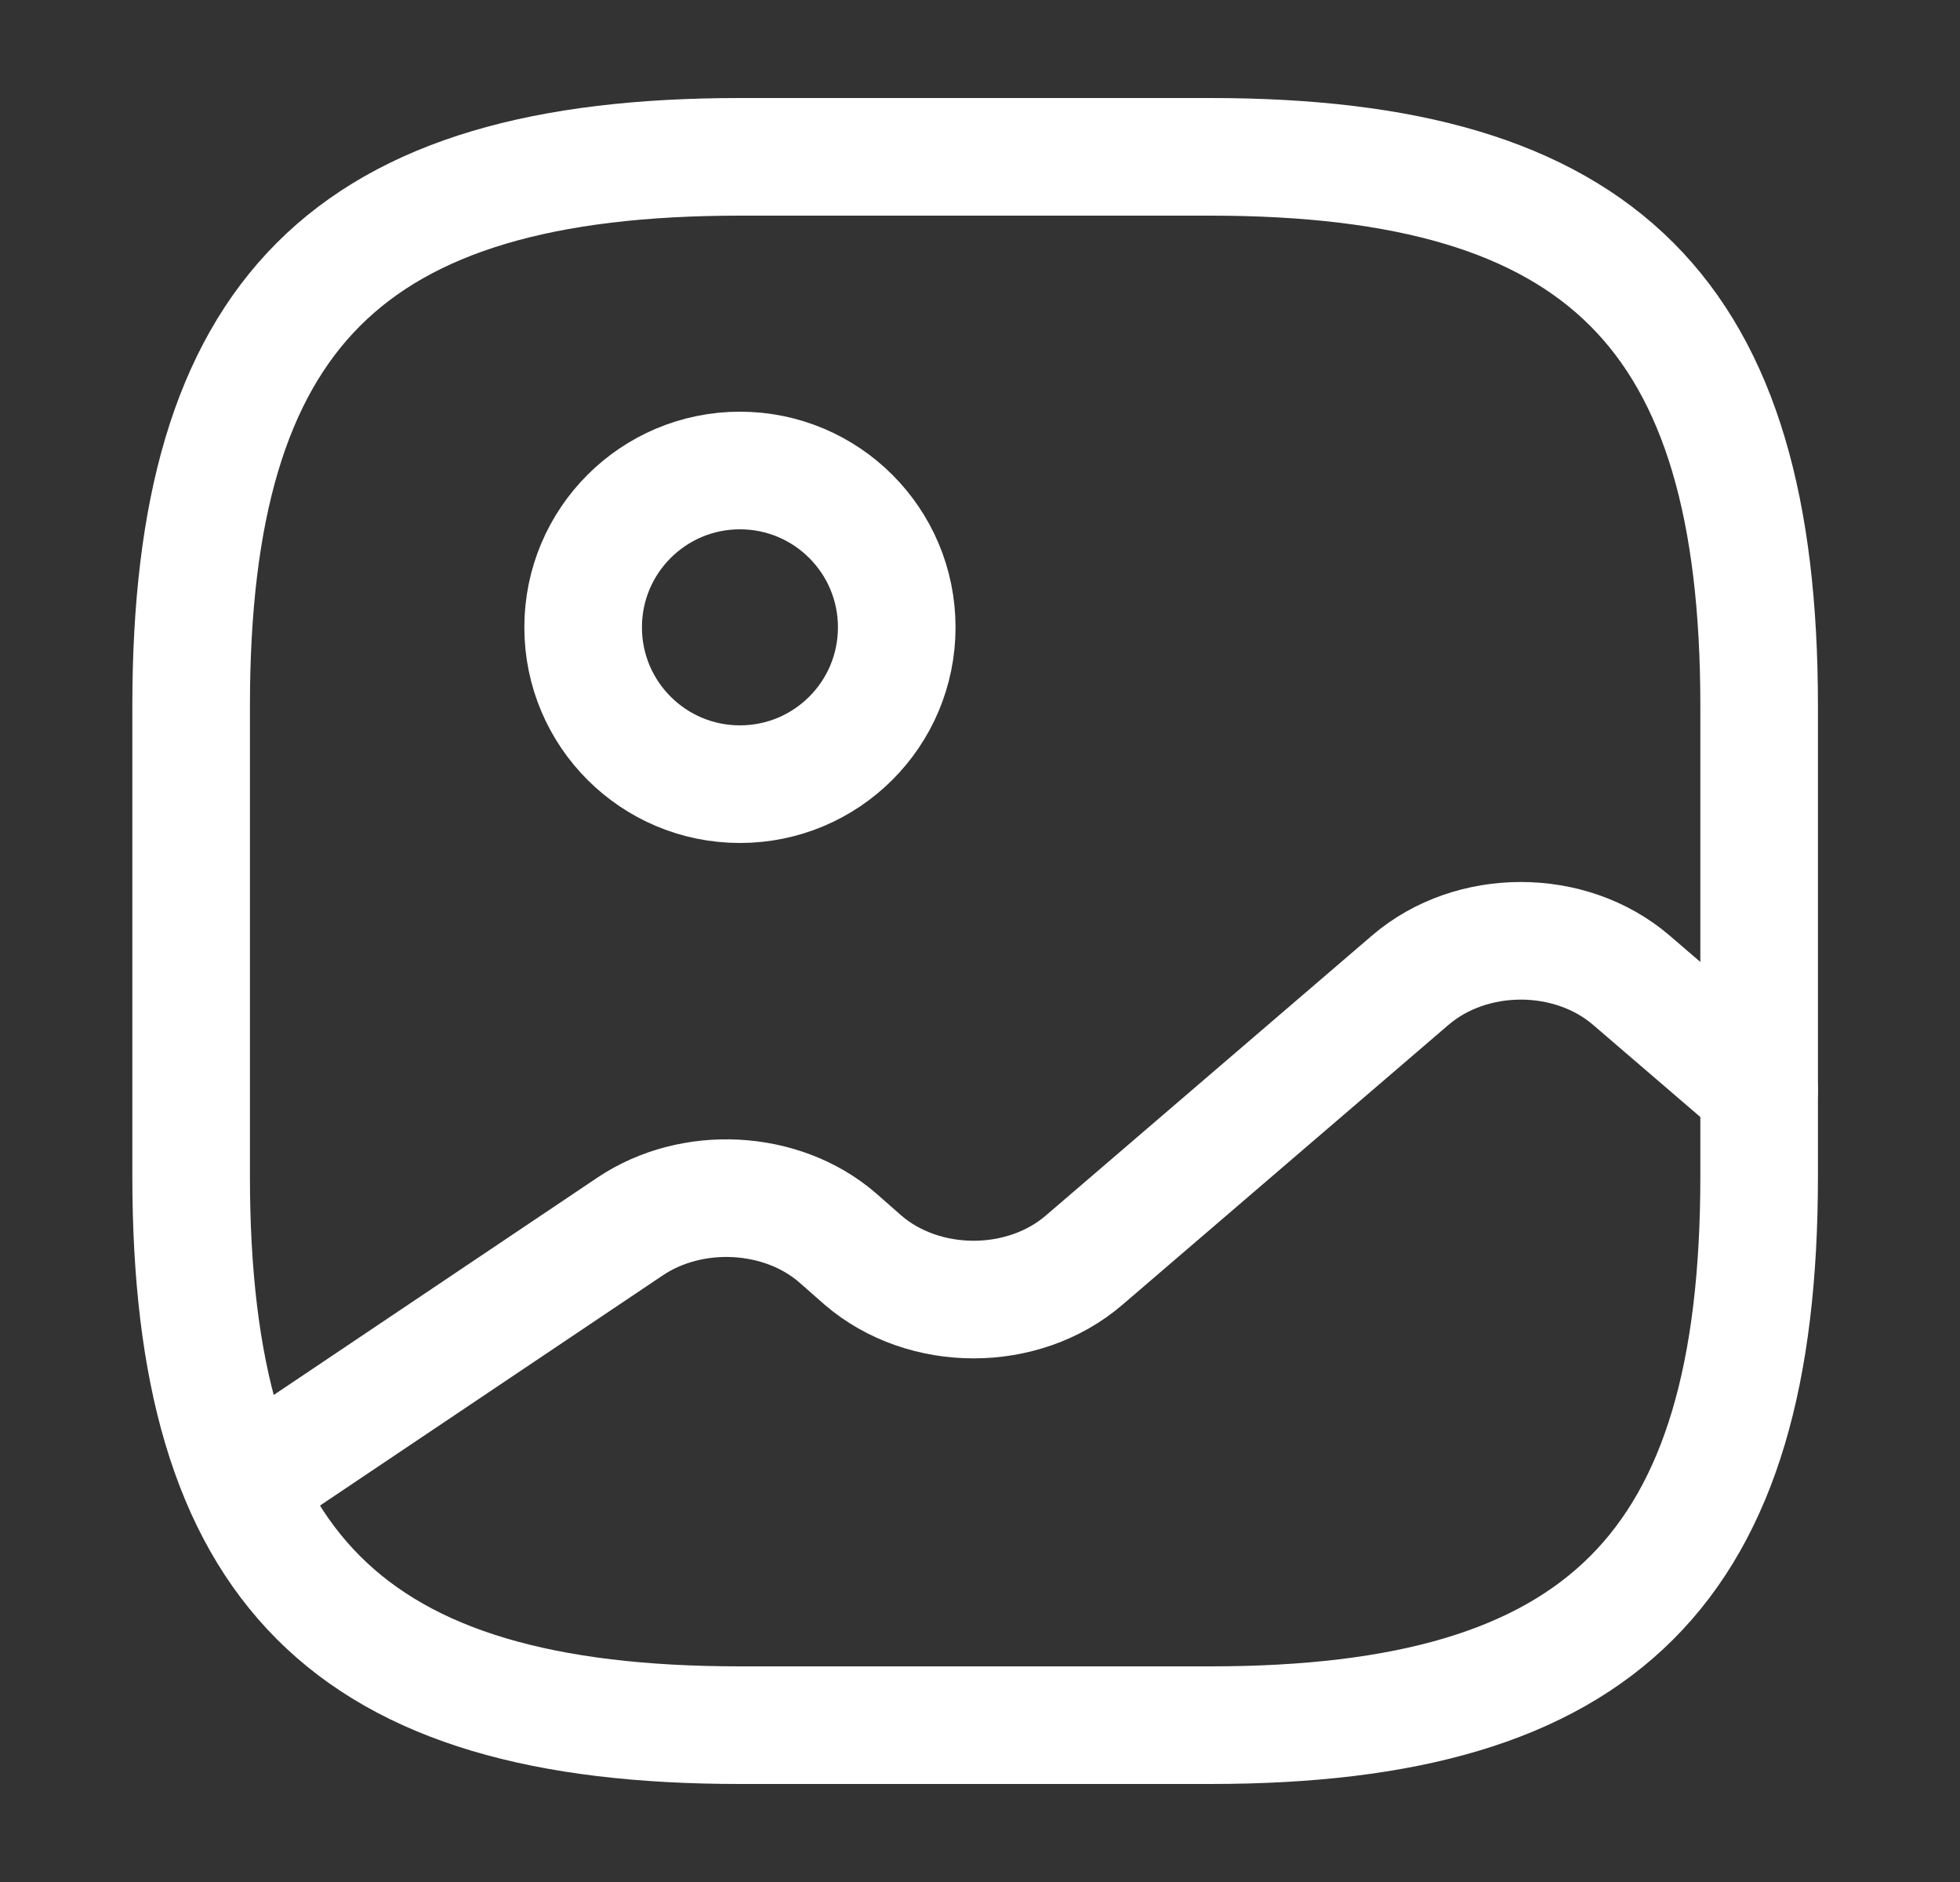
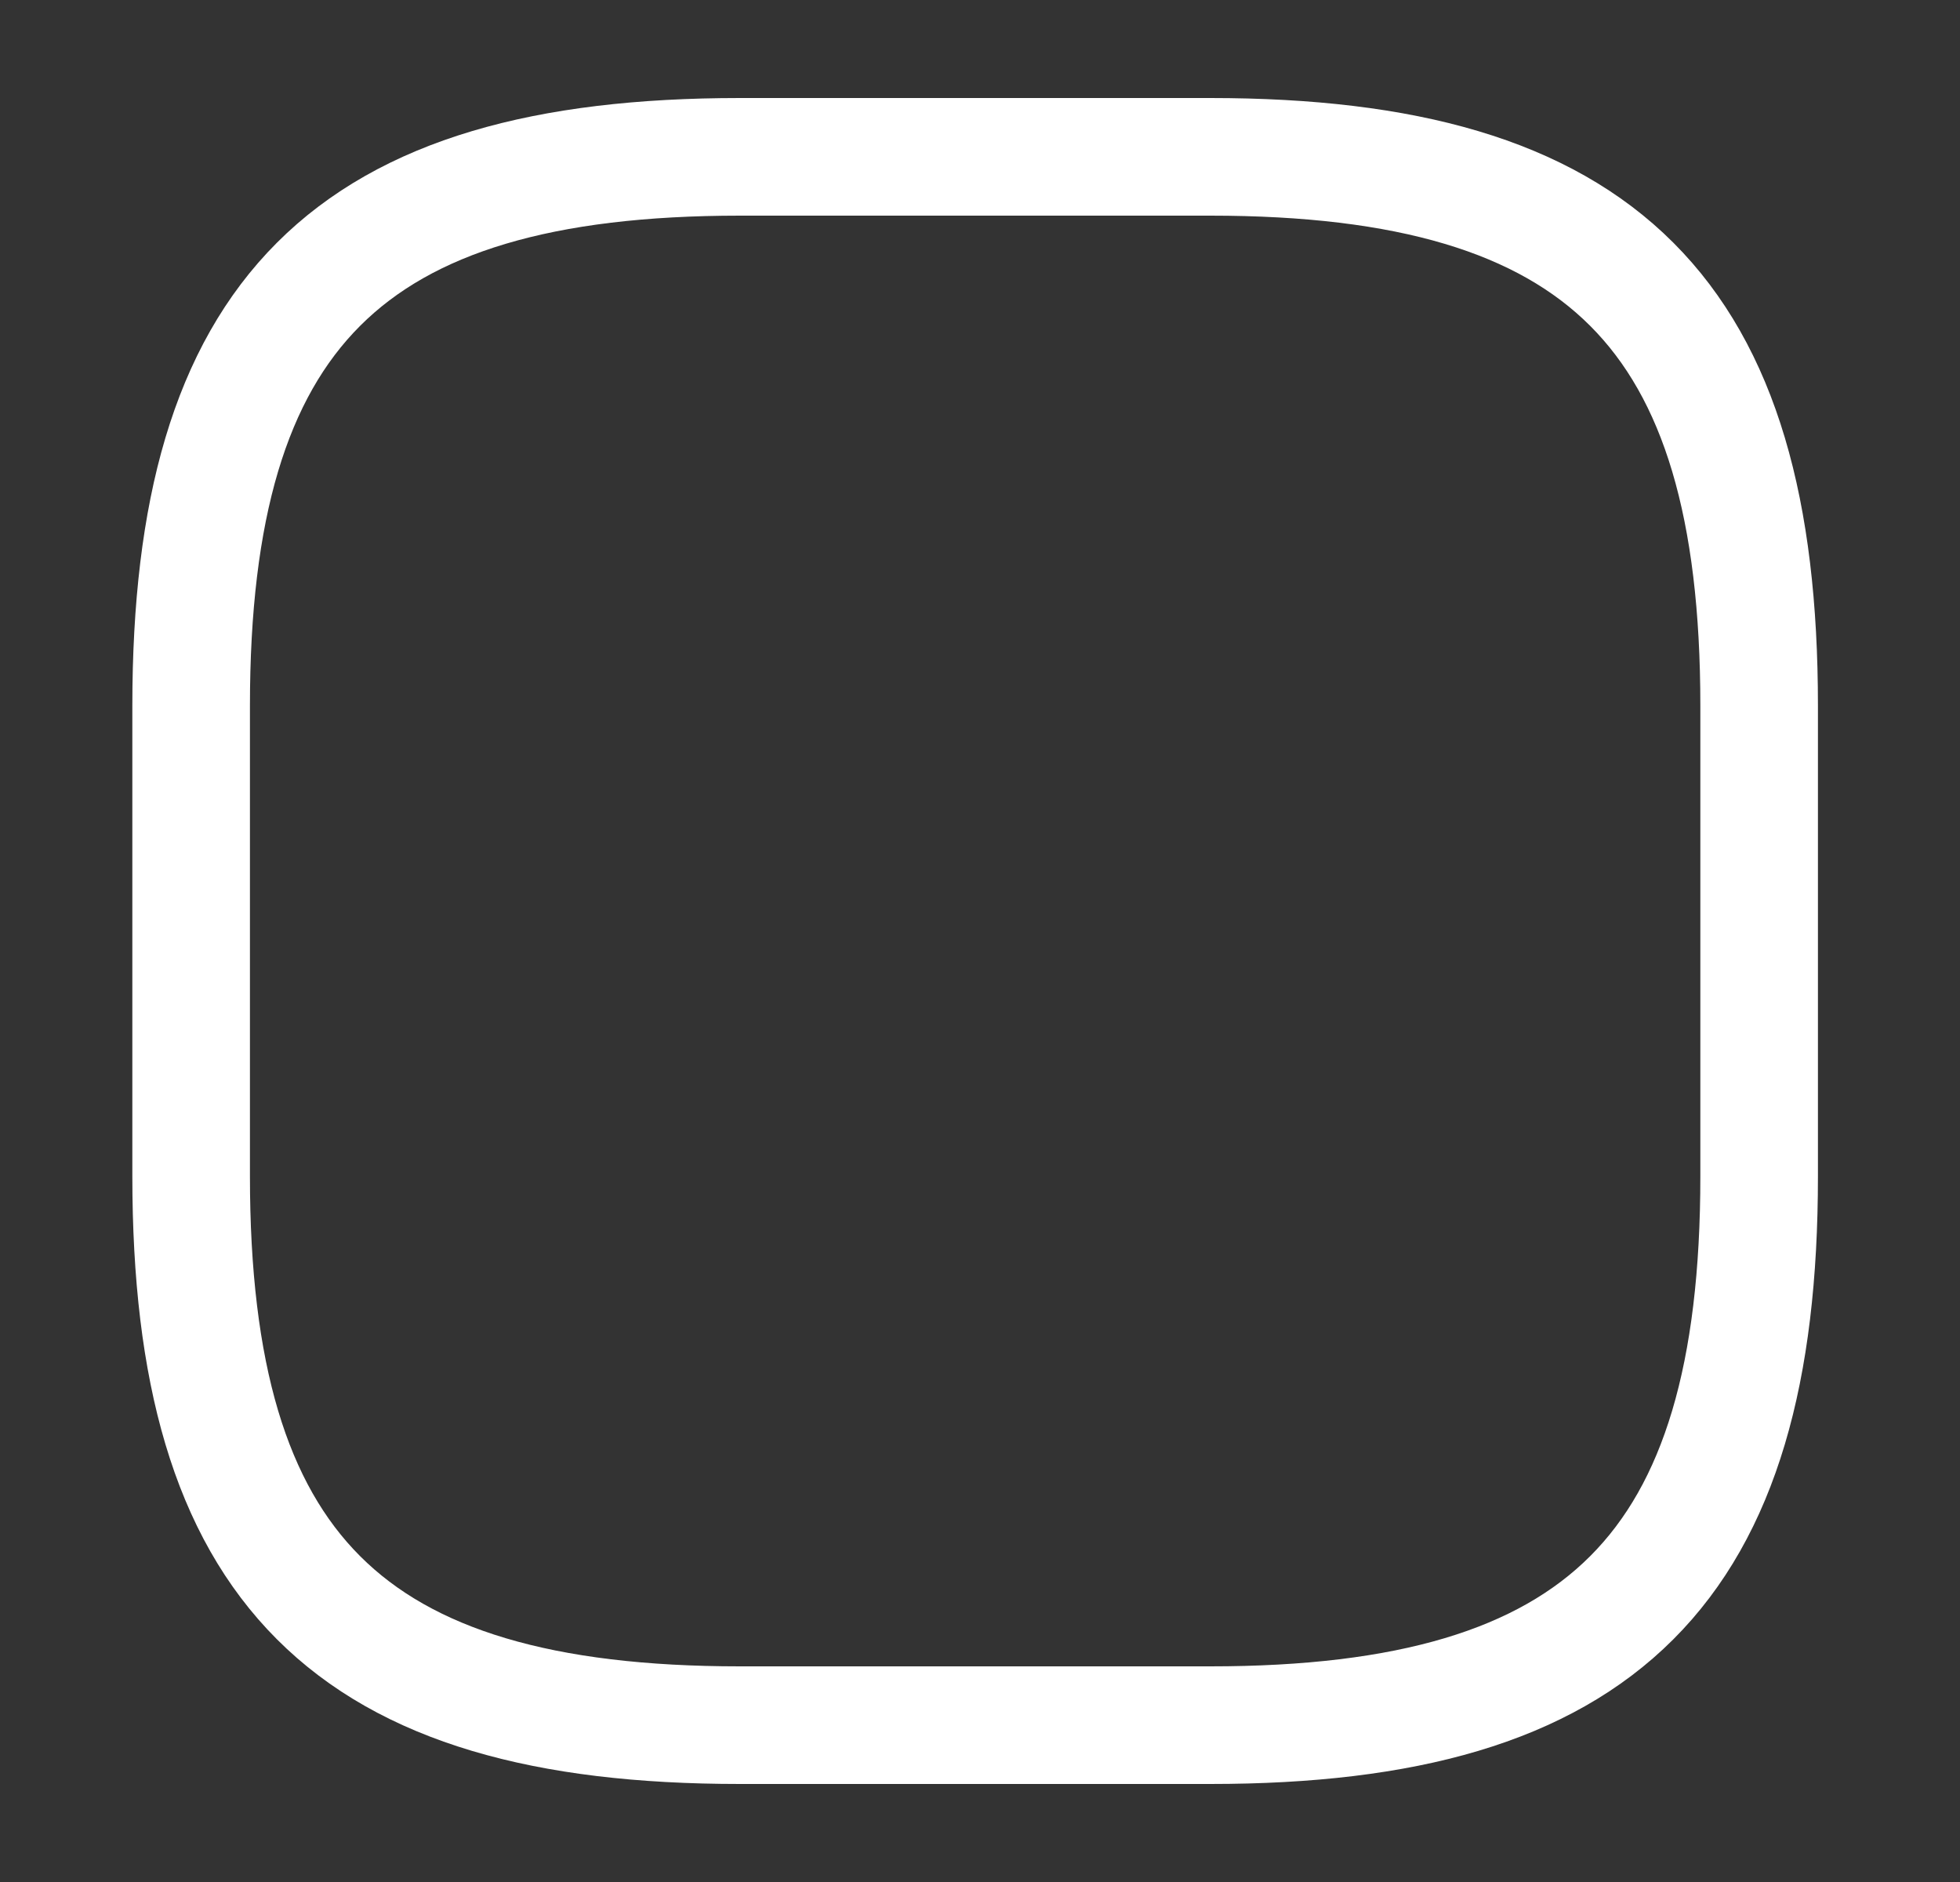
<svg xmlns="http://www.w3.org/2000/svg" width="25" height="24" viewBox="0 0 25 24" fill="none">
  <rect x="0" y="0" width="25" height="24" fill="#333333" stroke="none" />
  <path d="M9.438 22H15.438C20.438 22 22.438 20 22.438 15V9C22.438 4 20.438 2 15.438 2H9.438C4.438 2 2.438 4 2.438 9V15C2.438 20 4.438 22 9.438 22Z" stroke="white" stroke-width="1.5" stroke-linecap="round" stroke-linejoin="round" />
-   <path d="M9.438 10C10.543 10 11.438 9.105 11.438 8C11.438 6.895 10.543 6 9.438 6C8.333 6 7.438 6.895 7.438 8C7.438 9.105 8.333 10 9.438 10Z" stroke="white" stroke-width="1.5" stroke-linecap="round" stroke-linejoin="round" />
-   <path d="M3.108 18.95L8.038 15.64C8.828 15.11 9.968 15.17 10.678 15.78L11.008 16.07C11.788 16.74 13.048 16.74 13.828 16.07L17.988 12.5C18.768 11.83 20.028 11.83 20.808 12.5L22.438 13.9" stroke="white" stroke-width="1.5" stroke-linecap="round" stroke-linejoin="round" />
</svg>